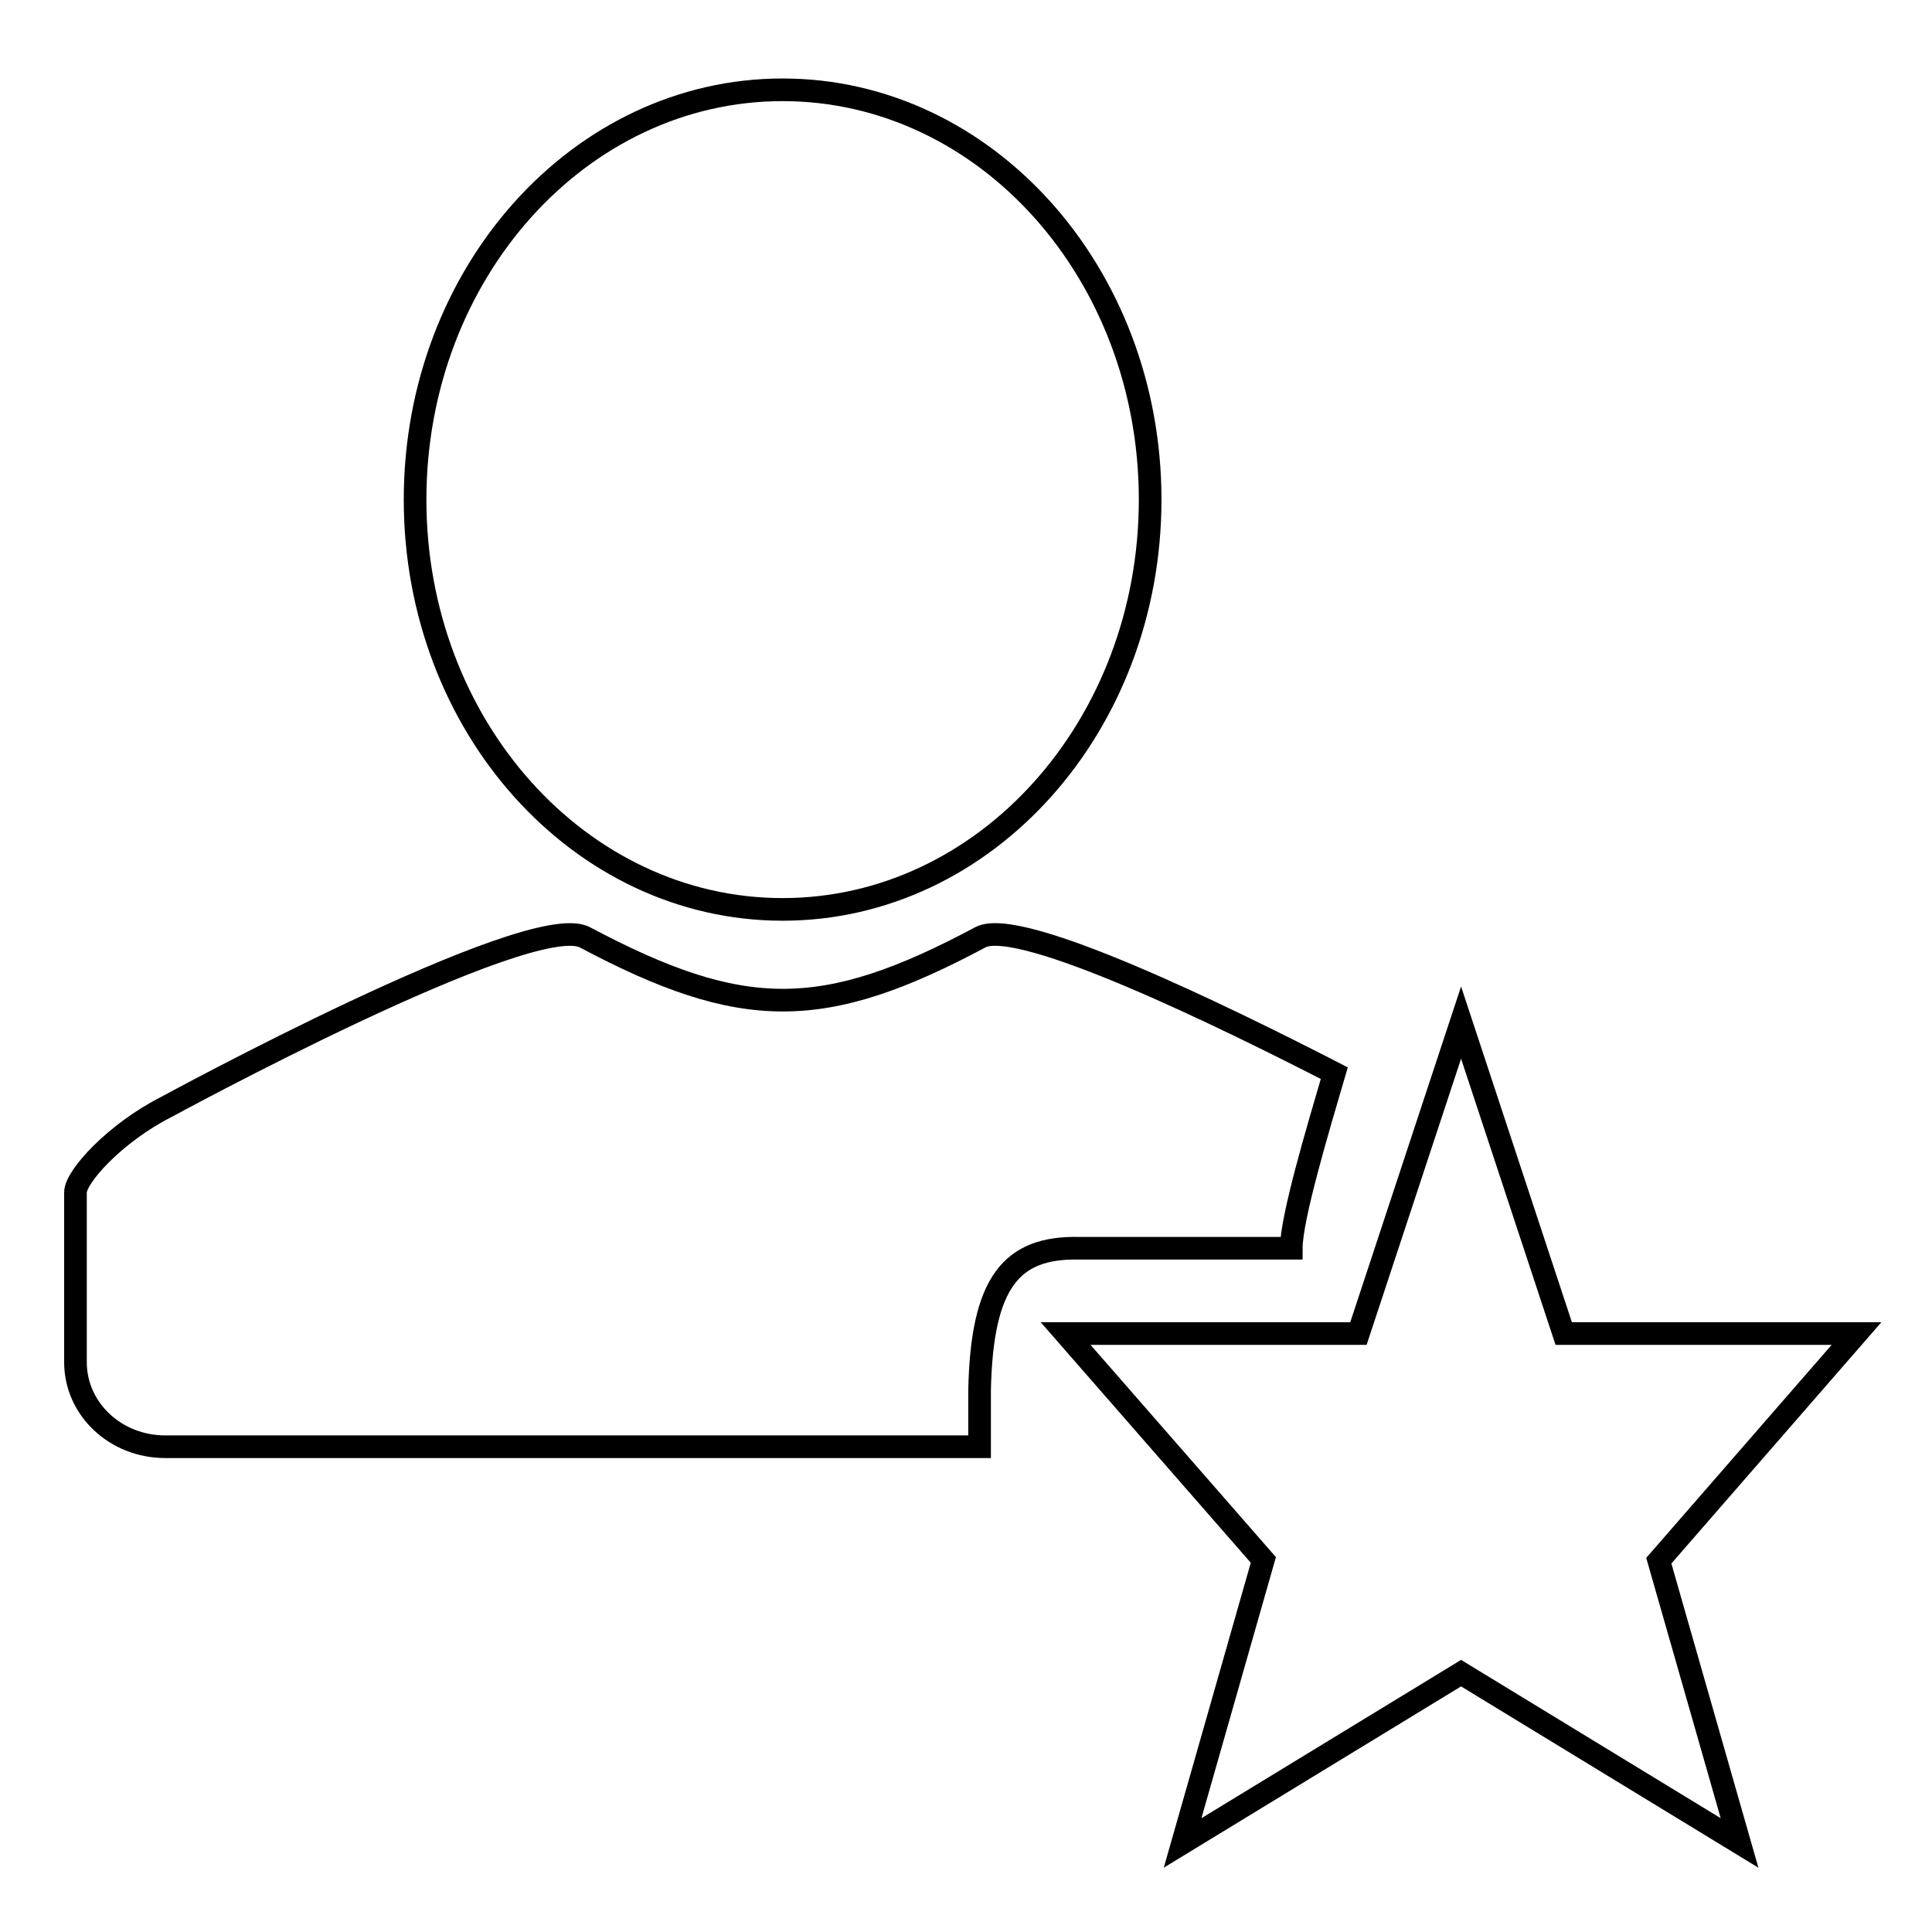
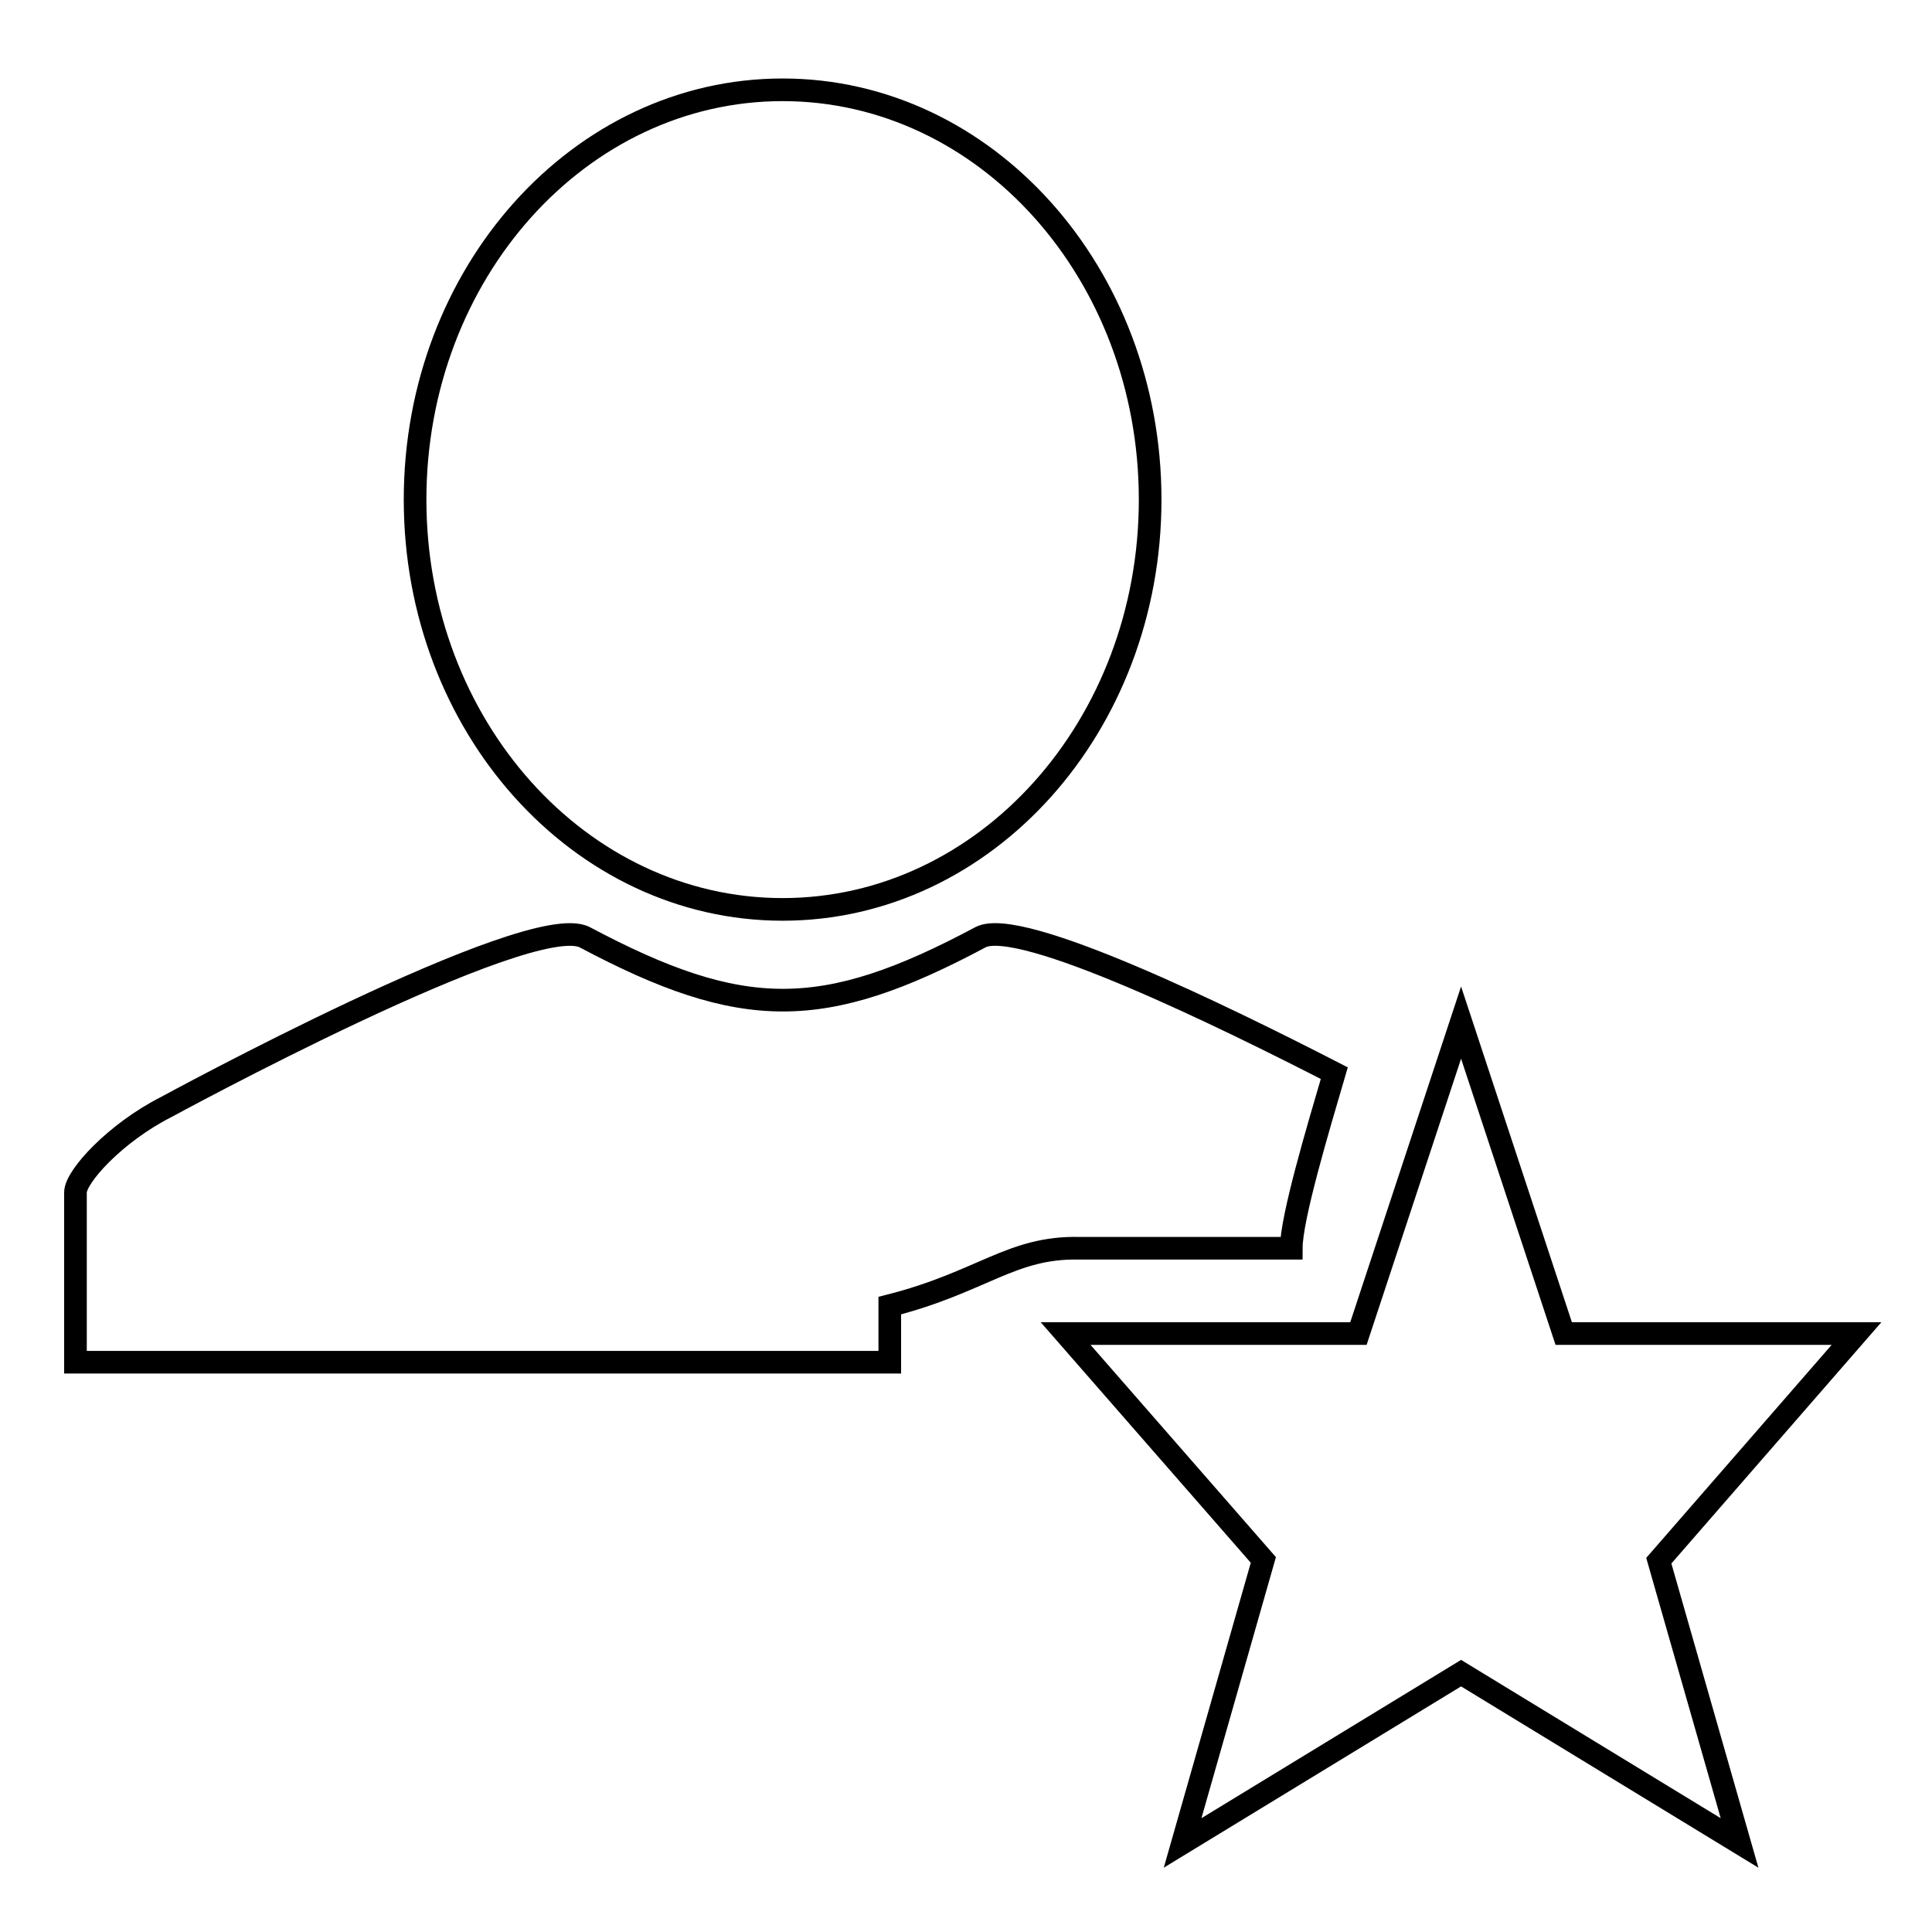
<svg xmlns="http://www.w3.org/2000/svg" version="1.1" x="0px" y="0px" viewBox="0 0 256 256" enable-background="new 0 0 256 256" xml:space="preserve">
  <g>
    <g>
-       <path stroke-width="3" fill-opacity="0" stroke="#000000" d="M143,165.4h28.1c0-4,3.5-15.7,5.7-23.2c-14.2-7.3-41.7-20.8-46.9-18c-20.8,11.1-31.5,11.1-52.4,0c-7.2-3.8-55.5,22.5-55.5,22.5C15.3,150.1,10,155.9,10,158v22.5c0,6.2,5.3,11.2,11.9,11.2h107.9c0-2.3,0-4.8,0-7.5C130.1,169.9,134,165.2,143,165.4z M103.7,120.5c26.9,0,48.7-24.3,48.7-54.3c0-30-21.8-54.3-48.7-54.3C76.8,11.9,55,36.2,55,66.2C55,96.2,76.8,120.5,103.7,120.5z M246,176.7h-38.8l-13.6-41.2l-13.6,41.2h-38.8l26.2,30l-10.7,37.5l36.9-22.5l36.9,22.5l-10.7-37.4L246,176.7z" />
+       <path stroke-width="3" fill-opacity="0" stroke="#000000" d="M143,165.4h28.1c0-4,3.5-15.7,5.7-23.2c-14.2-7.3-41.7-20.8-46.9-18c-20.8,11.1-31.5,11.1-52.4,0c-7.2-3.8-55.5,22.5-55.5,22.5C15.3,150.1,10,155.9,10,158v22.5h107.9c0-2.3,0-4.8,0-7.5C130.1,169.9,134,165.2,143,165.4z M103.7,120.5c26.9,0,48.7-24.3,48.7-54.3c0-30-21.8-54.3-48.7-54.3C76.8,11.9,55,36.2,55,66.2C55,96.2,76.8,120.5,103.7,120.5z M246,176.7h-38.8l-13.6-41.2l-13.6,41.2h-38.8l26.2,30l-10.7,37.5l36.9-22.5l36.9,22.5l-10.7-37.4L246,176.7z" />
    </g>
  </g>
</svg>